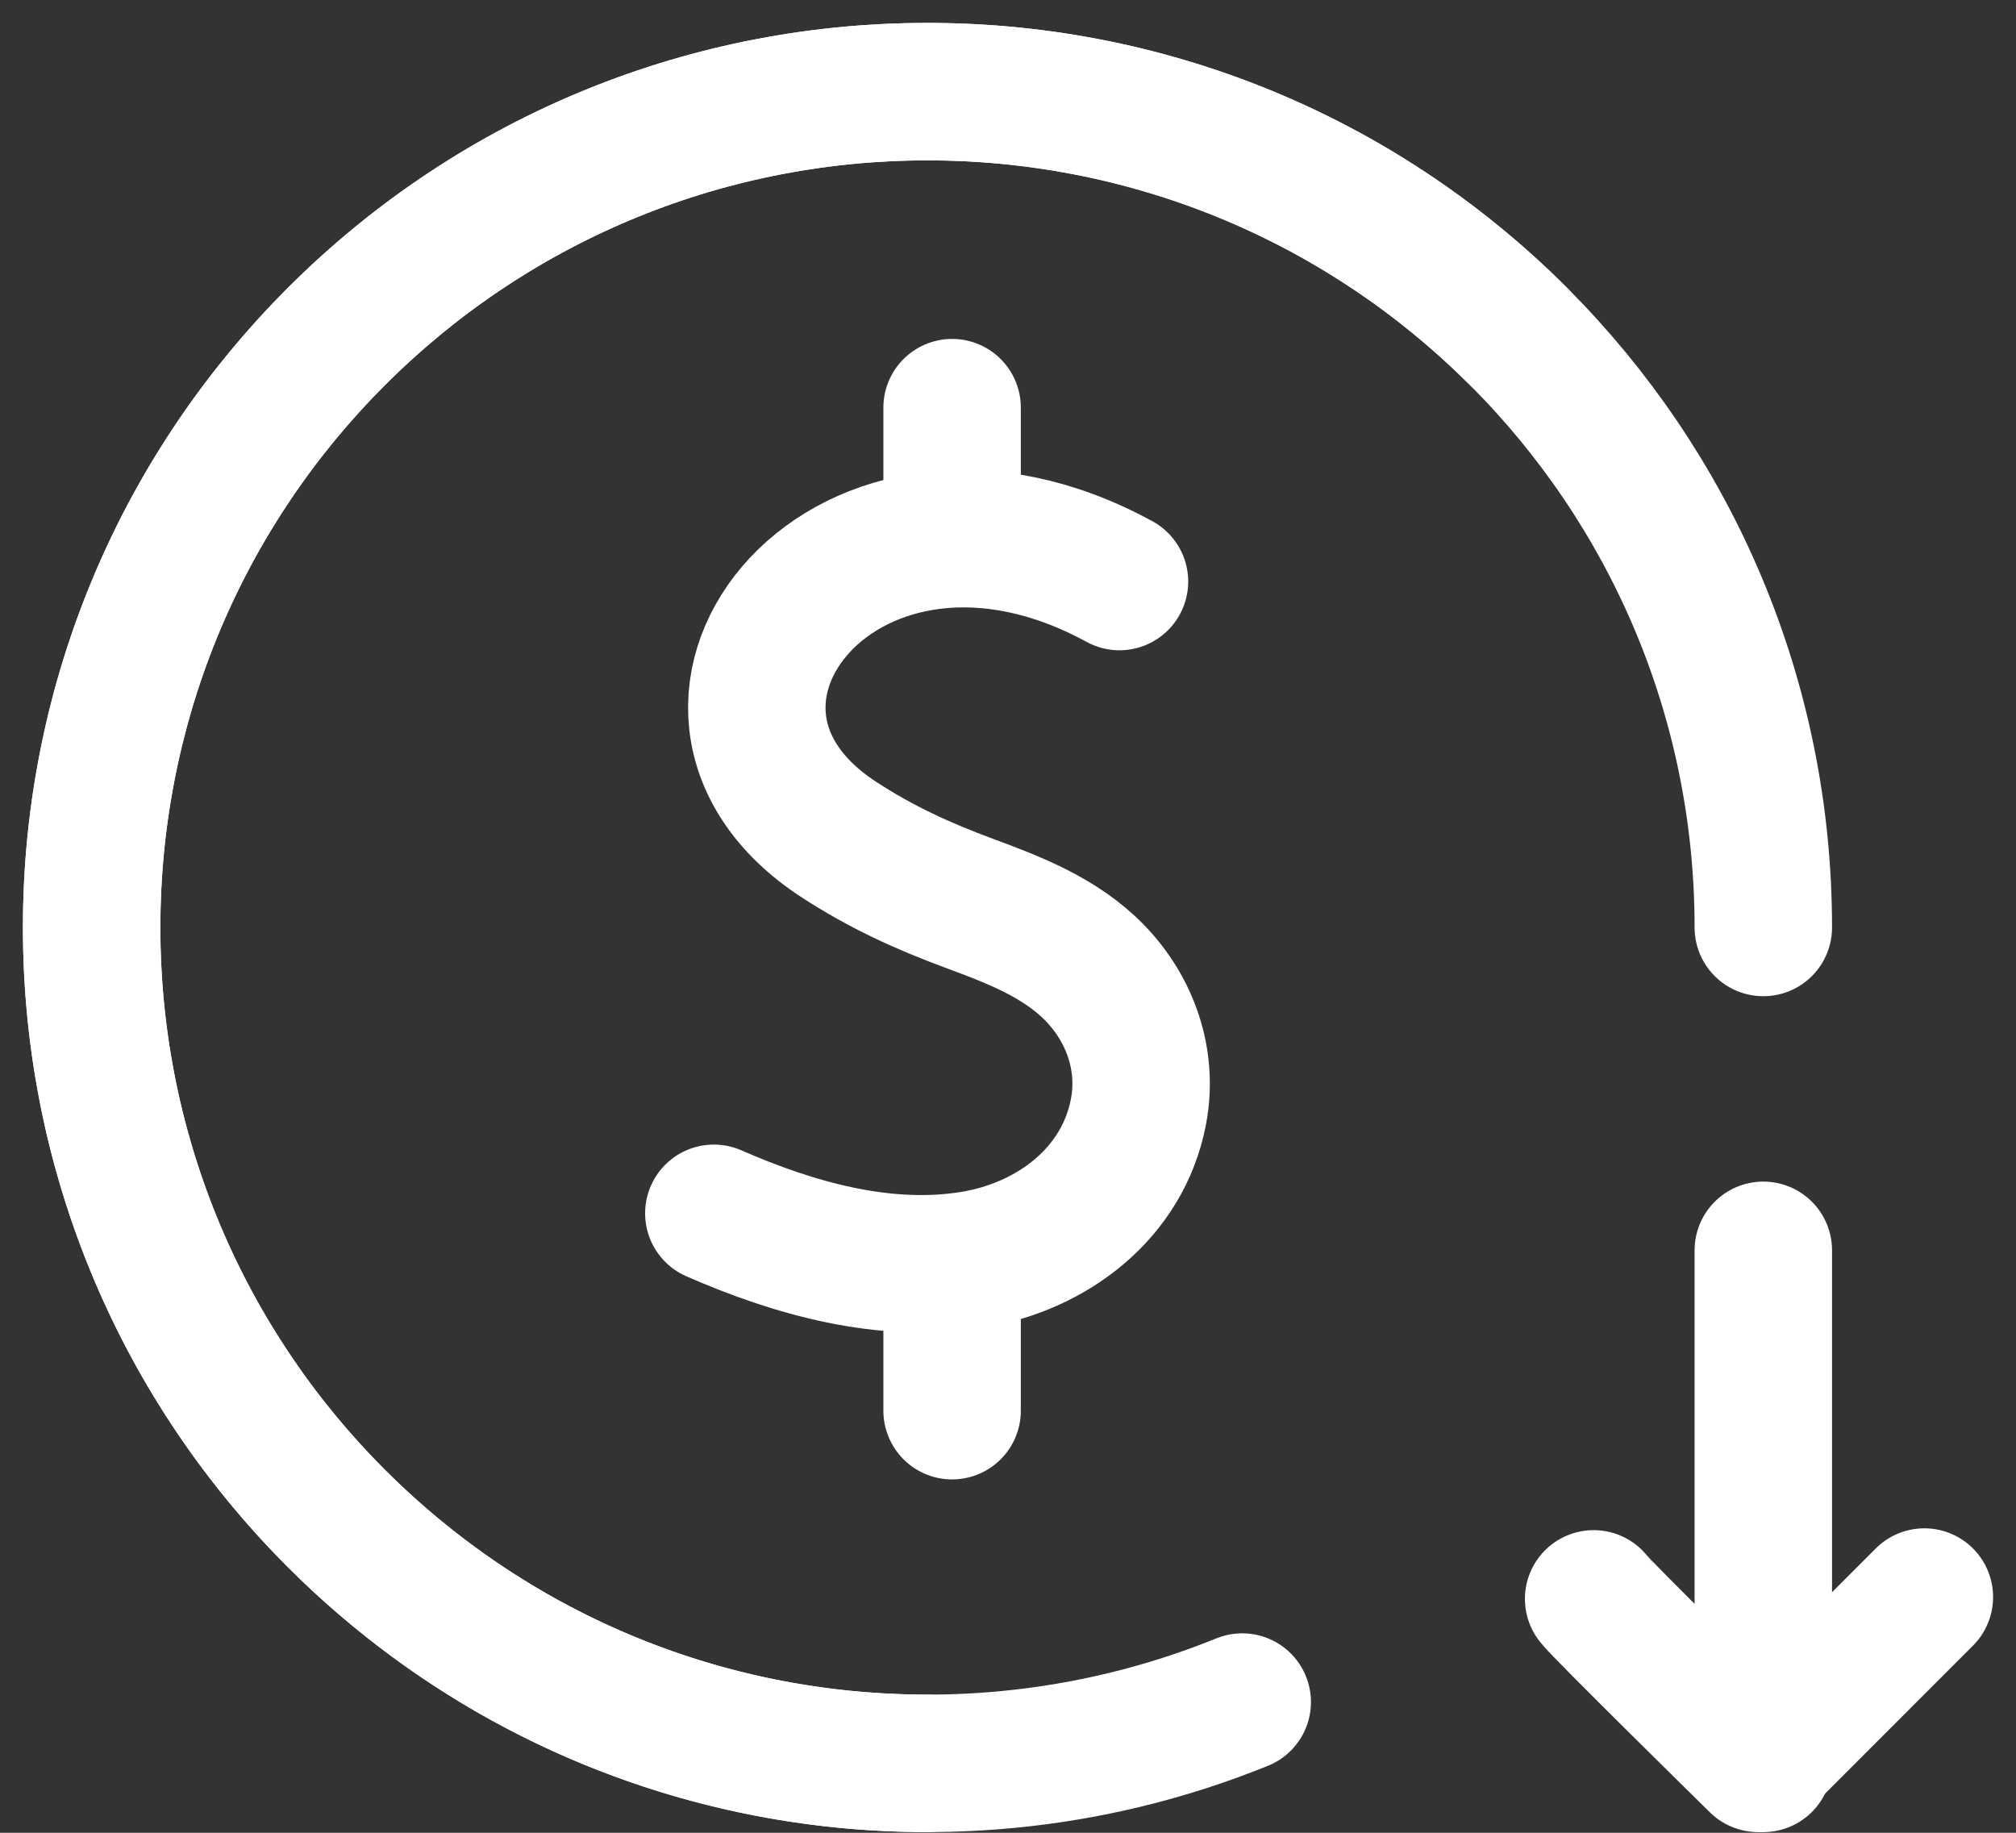
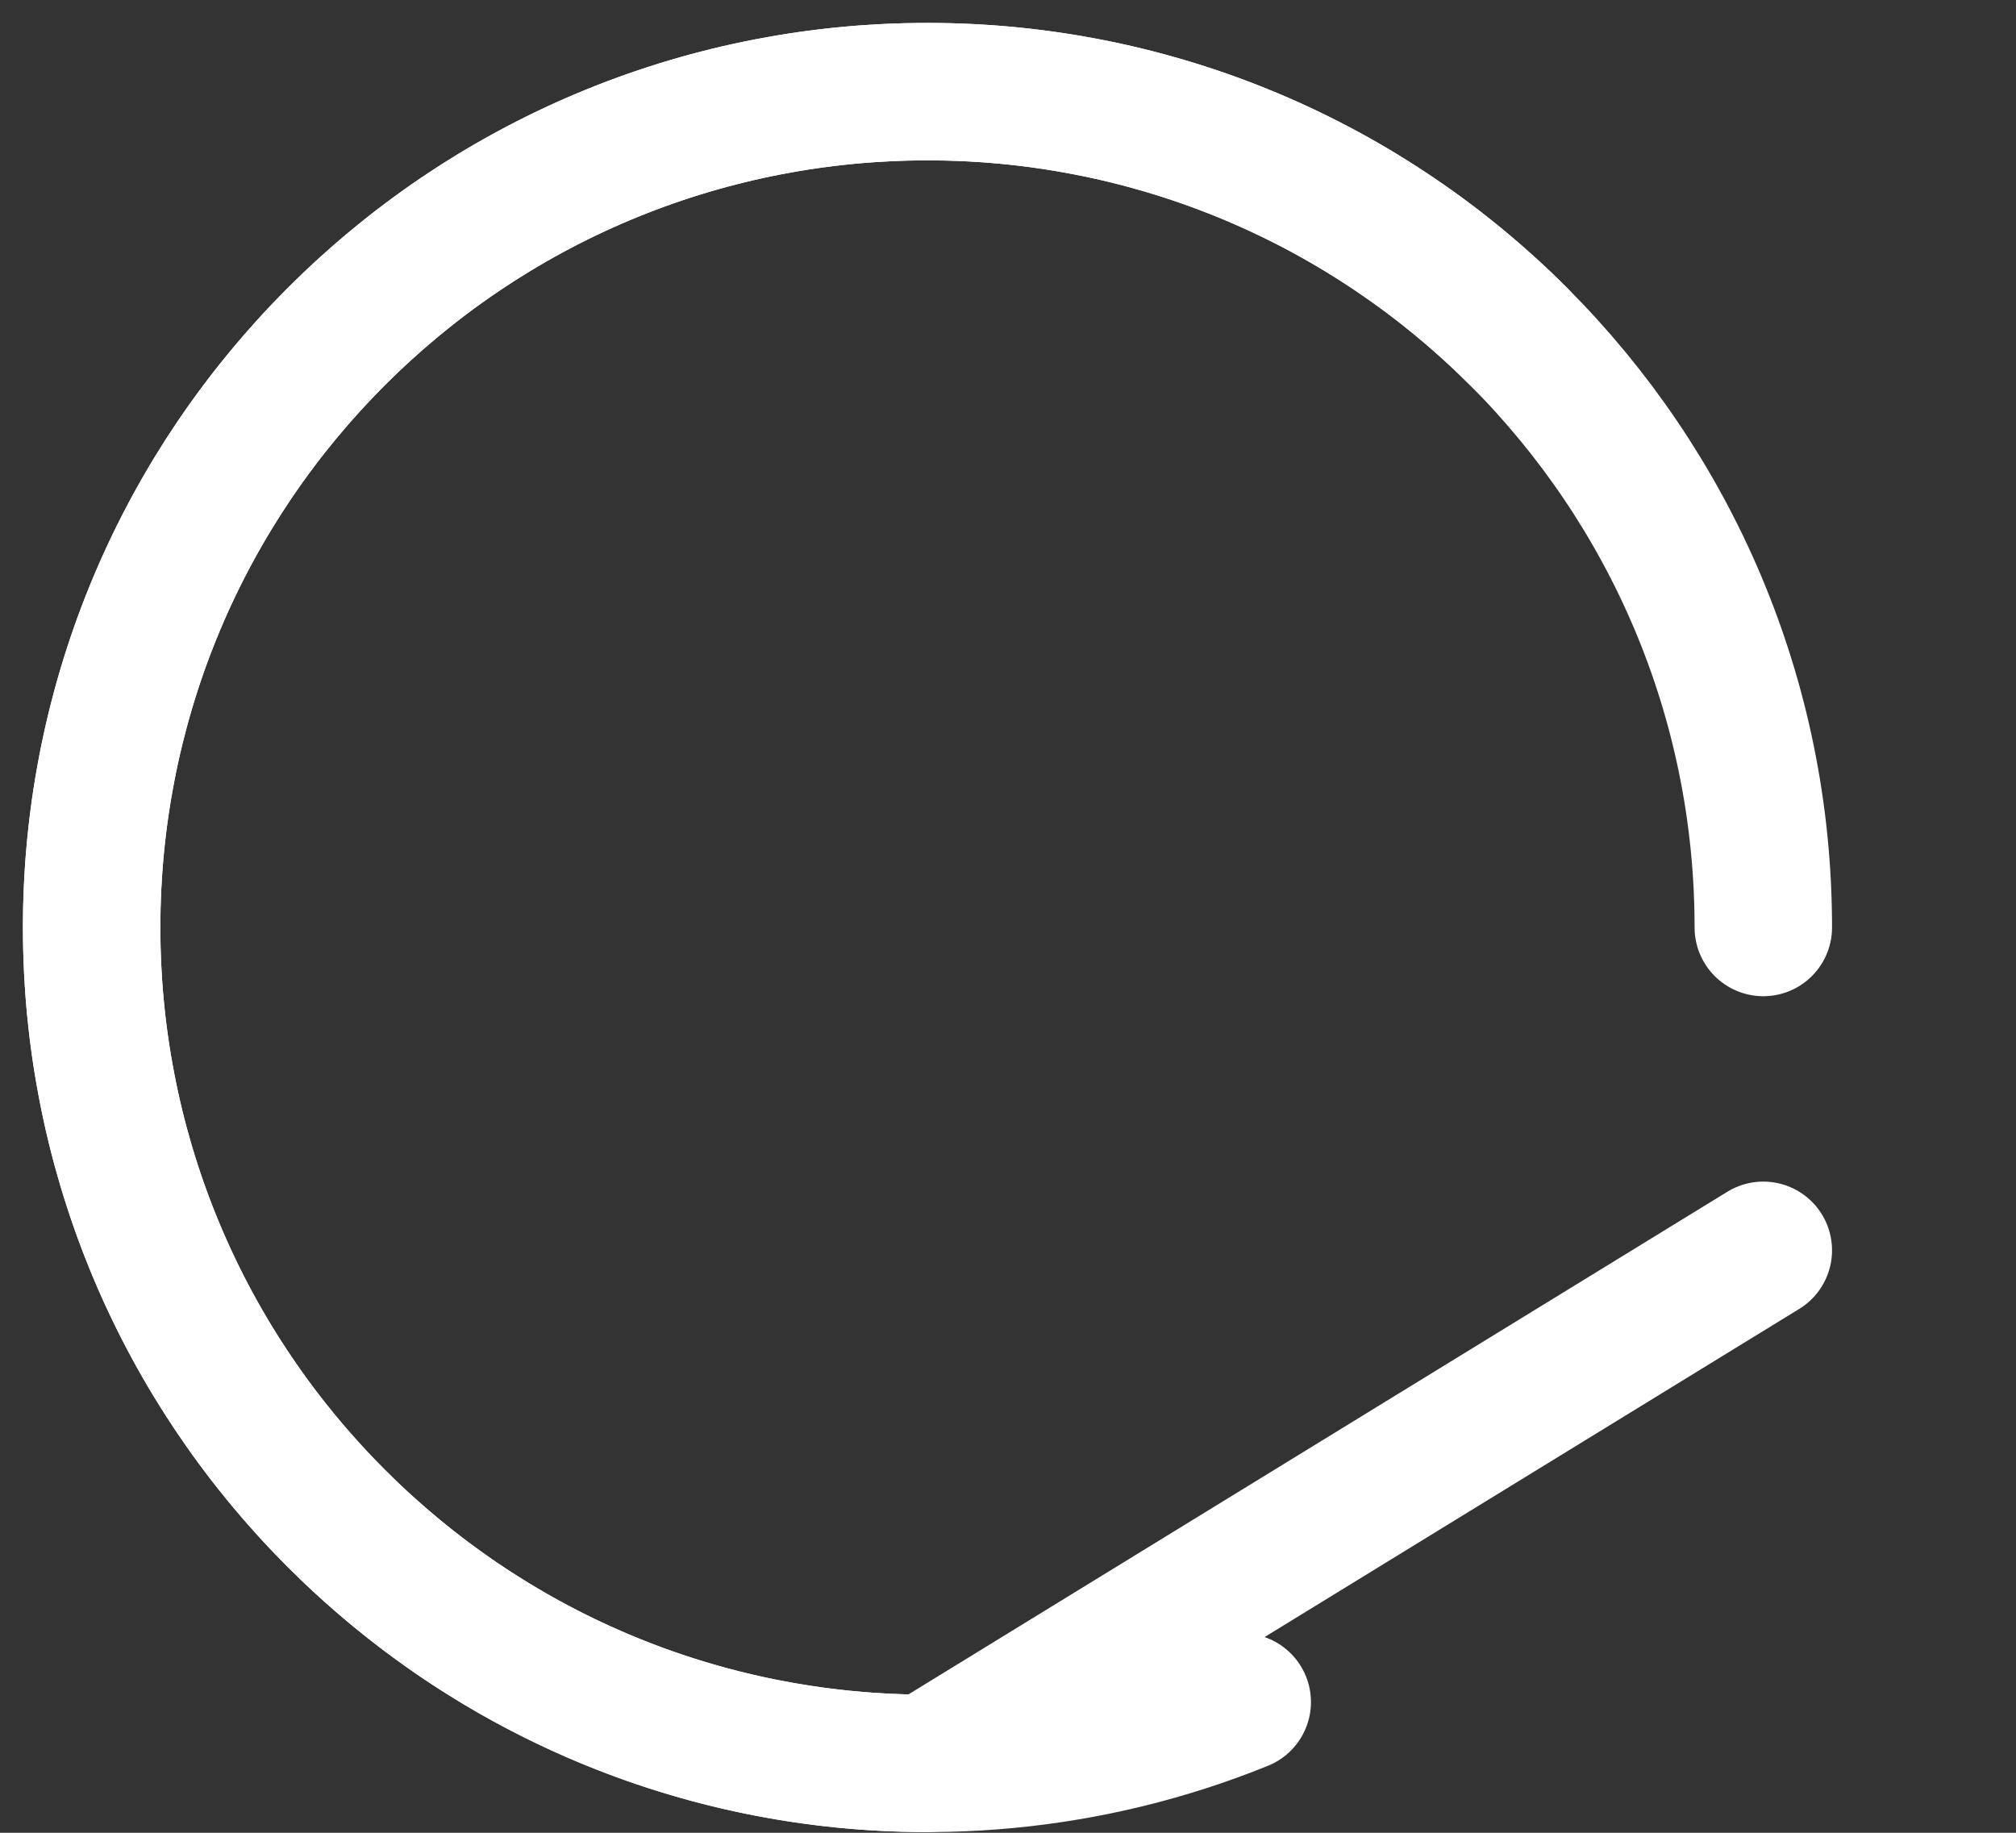
<svg xmlns="http://www.w3.org/2000/svg" width="44" height="40" viewBox="0 0 44 40">
  <rect x="0" y="0" width="44" height="40" fill="#333333" stroke="none" />
  <g fill="none" fill-rule="evenodd" stroke-linecap="round" stroke-linejoin="round">
    <g stroke="#FFF" stroke-width="3">
      <g>
-         <path d="M36.485 18.242C36.485 8.167 28.318 0 18.242 0 8.167 0 0 8.167 0 18.242c0 10.076 8.167 18.243 18.242 18.243M36.485 36.485L36.485 25.288" transform="translate(-390, -4656) translate(392, 4658)" />
-         <path d="M13.58 24.48c1.745.765 3.734 1.329 5.65 1.012 1.725-.284 3.275-1.44 3.617-3.228.213-1.113-.168-2.22-.95-3.028-.745-.768-1.763-1.16-2.747-1.523-1.02-.377-1.93-.795-2.842-1.39-4.5-2.931.205-8.86 6.125-5.631M18.78 6.897L18.78 9.761M18.78 25.925L18.78 28.788M32.782 32.895c.122.183 3.59 3.59 3.59 3.59L40 32.855" transform="translate(-390, -4656) translate(392, 4658)" />
+         <path d="M36.485 18.242C36.485 8.167 28.318 0 18.242 0 8.167 0 0 8.167 0 18.242c0 10.076 8.167 18.243 18.242 18.243L36.485 25.288" transform="translate(-390, -4656) translate(392, 4658)" />
        <path d="M31.142 5.343c-7.124-7.124-18.675-7.124-25.799 0-7.124 7.125-7.124 18.675 0 25.798 5.344 5.345 13.18 6.68 19.769 4.006" transform="translate(-390, -4656) translate(392, 4658)" />
      </g>
    </g>
  </g>
</svg>